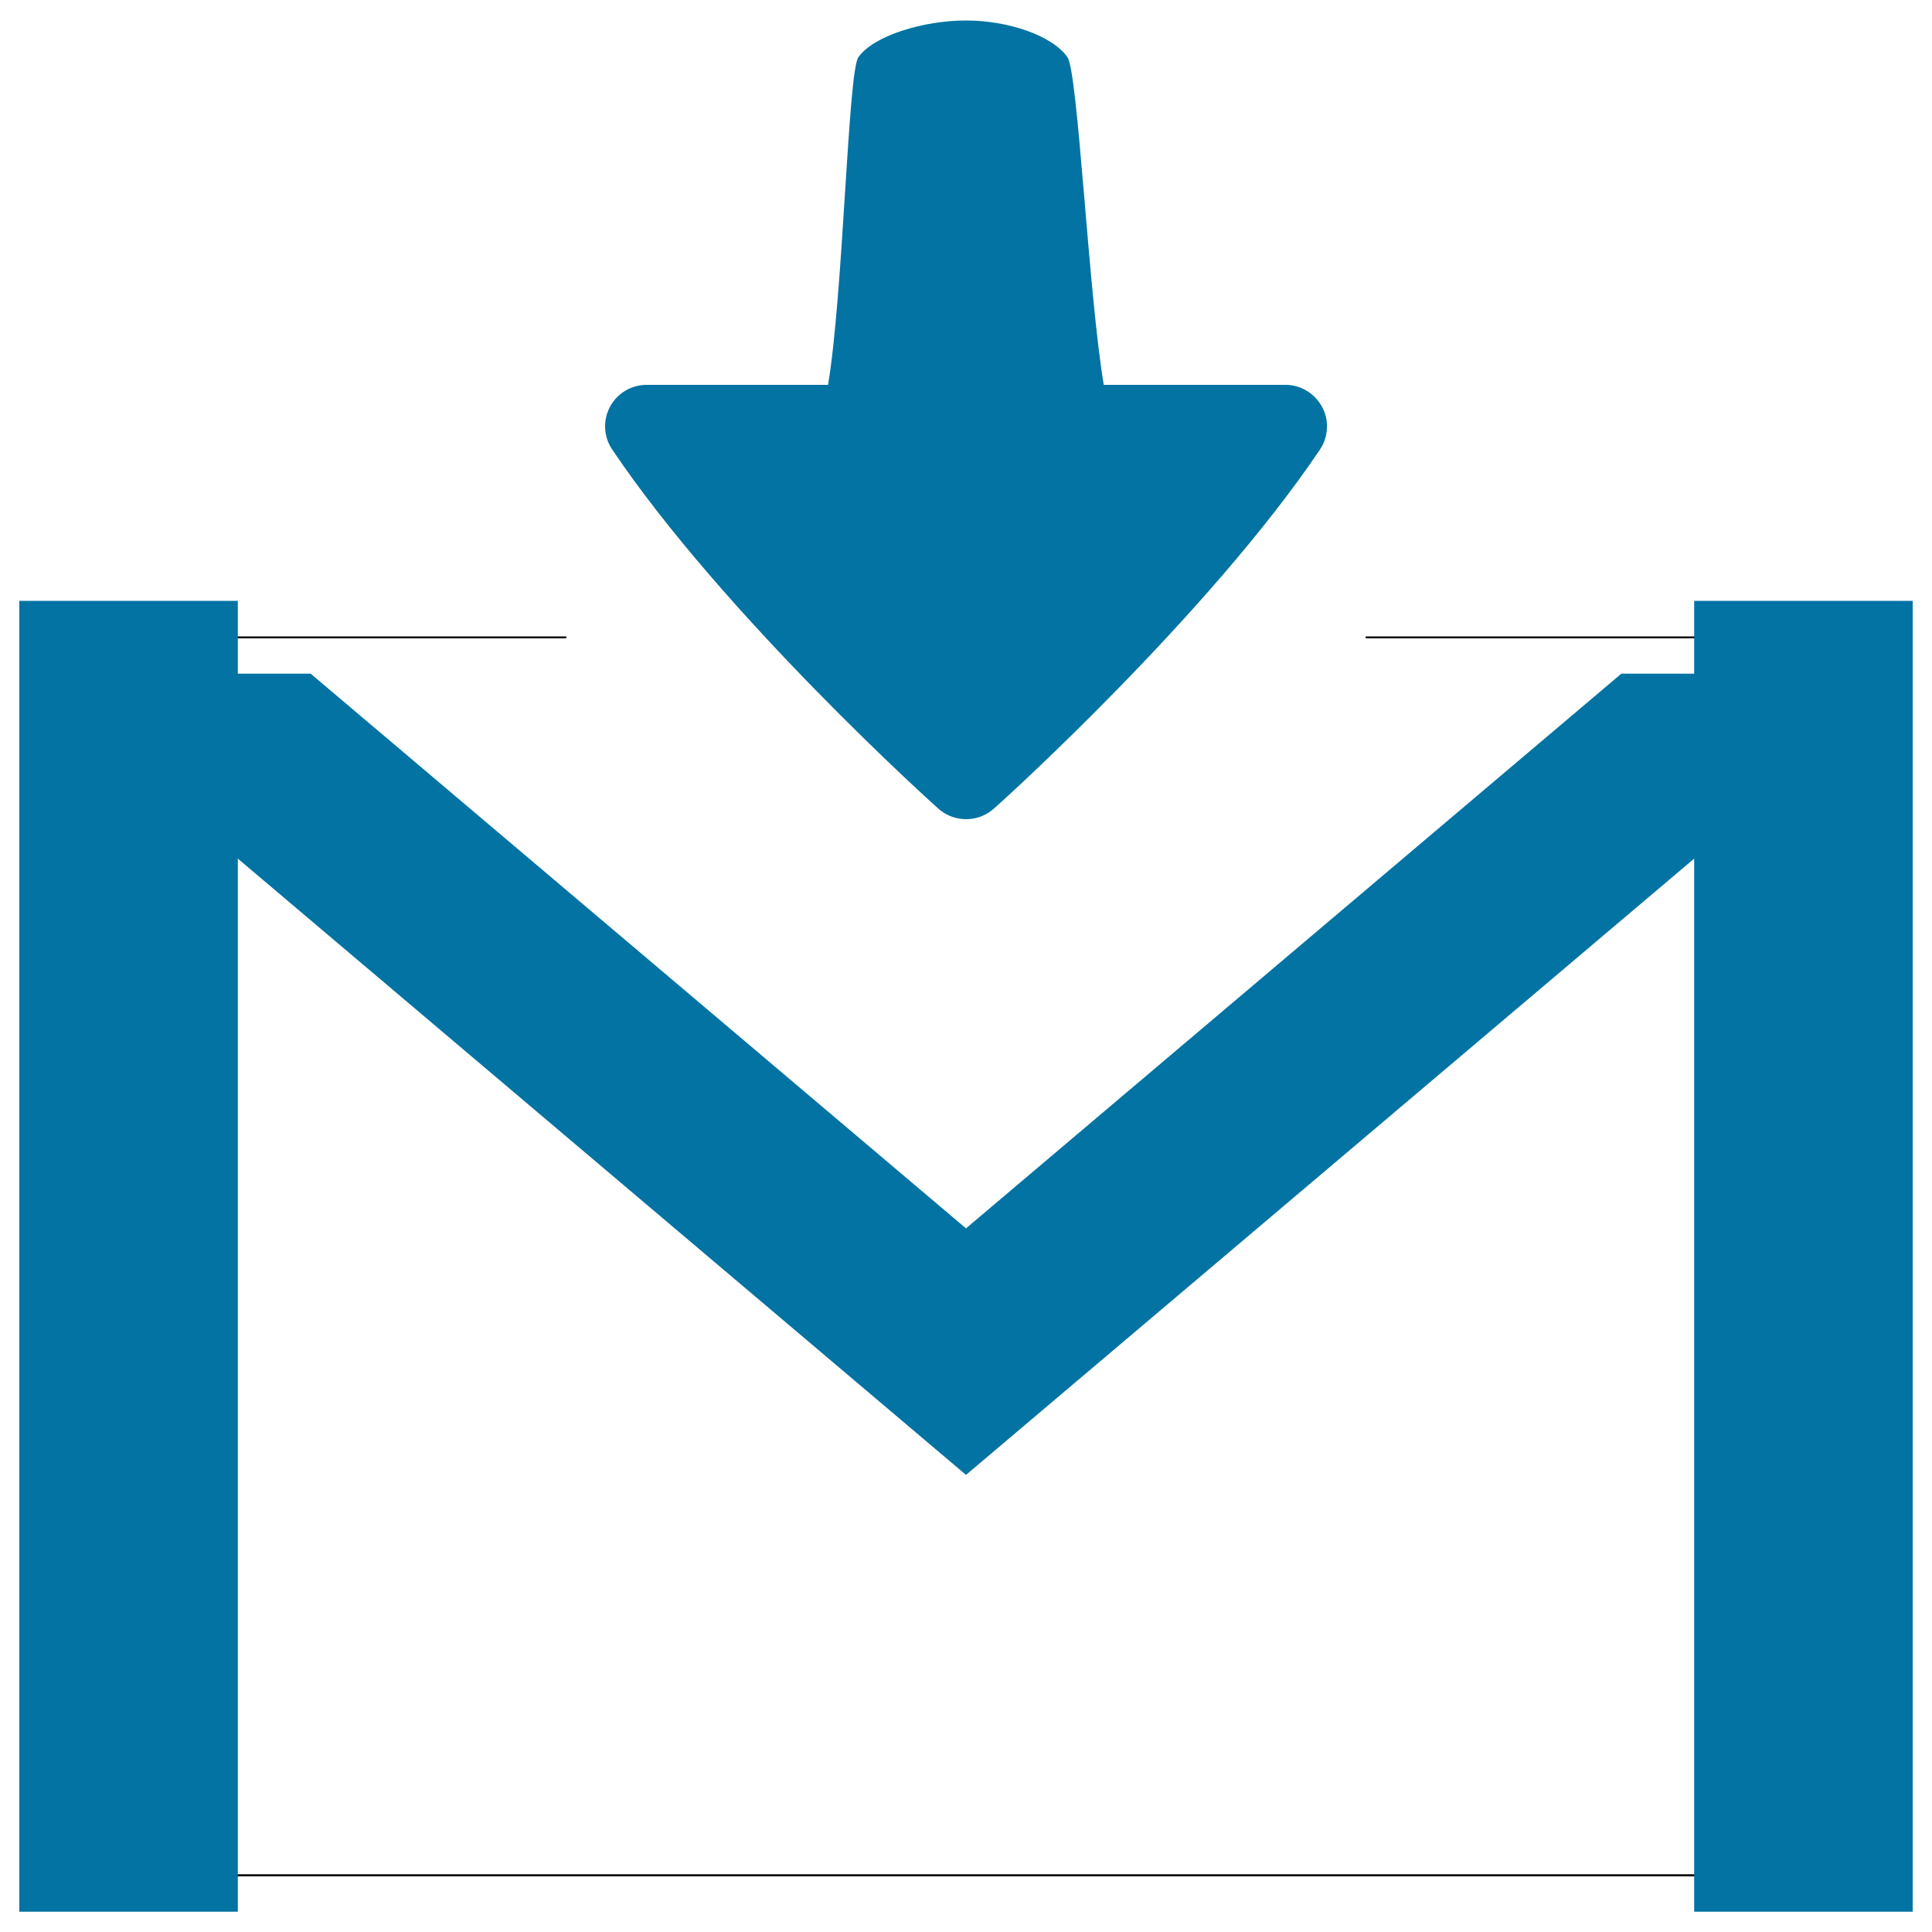
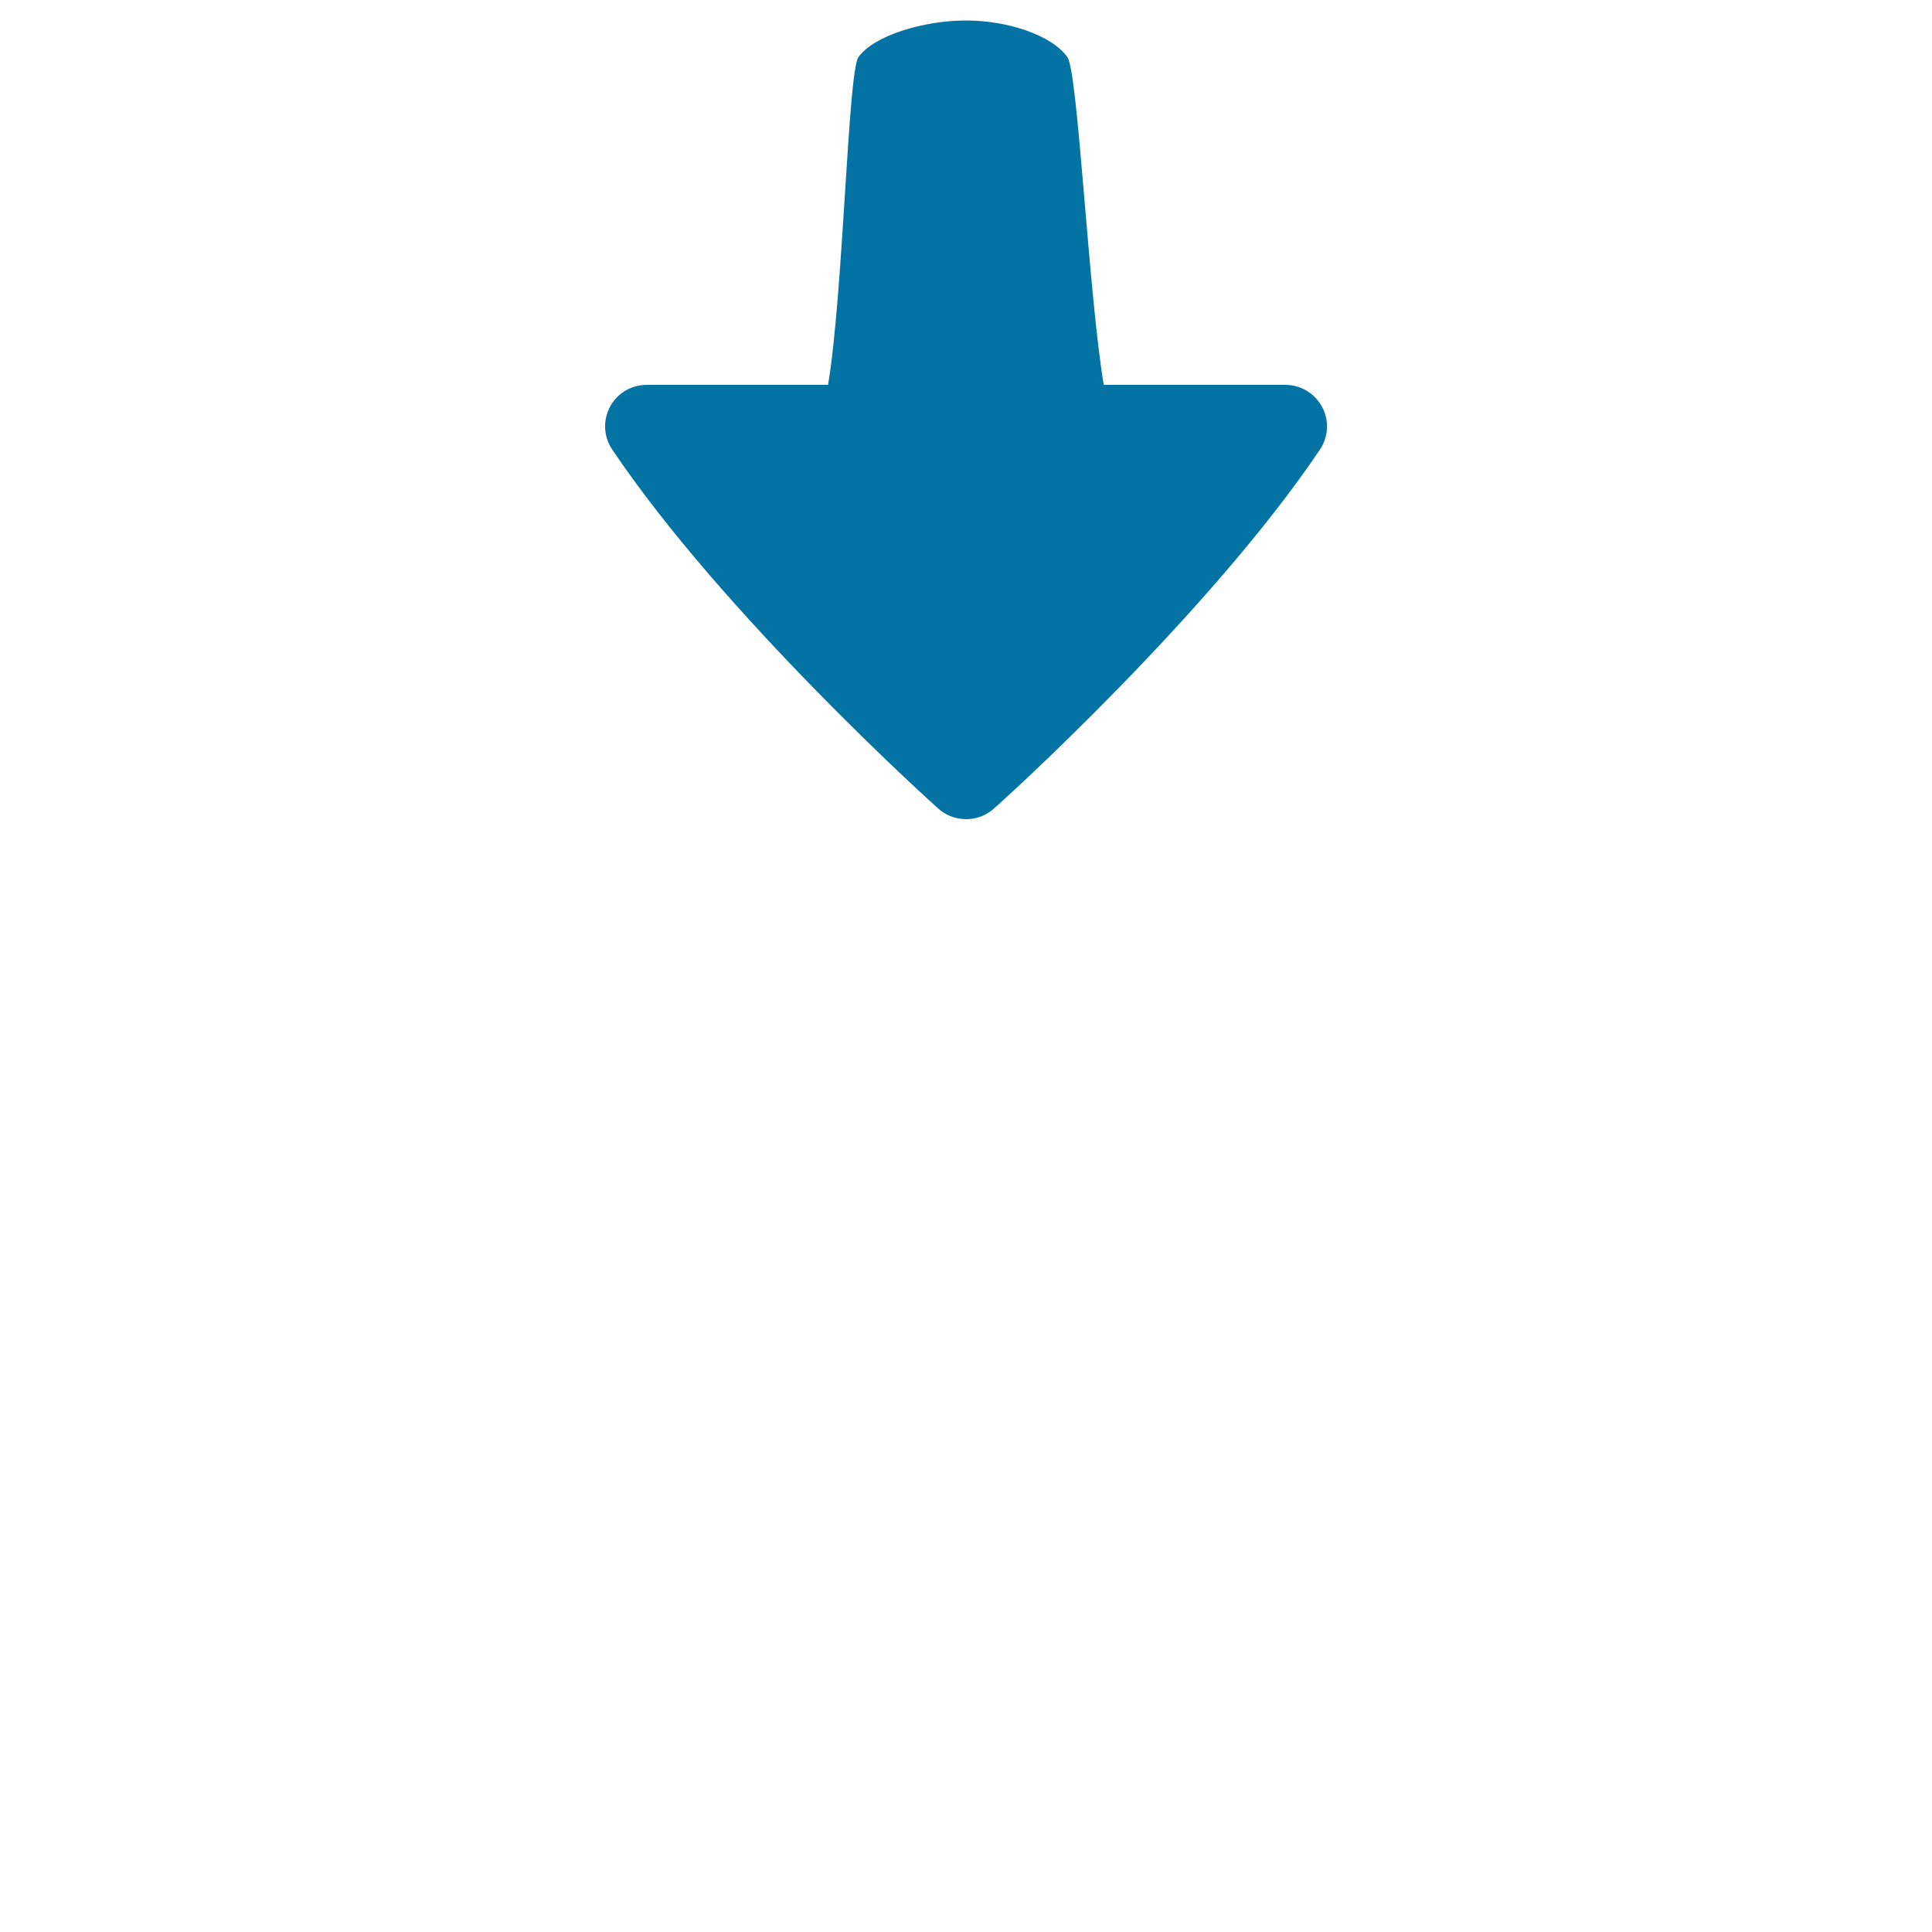
<svg xmlns="http://www.w3.org/2000/svg" viewBox="0 0 1000 1000" style="fill:#0273a2">
  <title>Incoming Email SVG icon</title>
  <g>
-     <polyline fill="none" stroke="#060204" stroke-linecap="round" stroke-linejoin="round" stroke-miterlimit="10" points="28.8,329.9 28.8,970.7 971.2,970.7 971.2,329.9 " />
-     <polyline fill="none" stroke="#060204" stroke-linecap="round" stroke-linejoin="round" stroke-miterlimit="10" points="292.7,329.9 28.8,329.9 28.8,970.7 971.2,970.7 971.2,329.9 707.3,329.9 " />
-     <rect x="10" y="311" width="113.1" height="678.5" />
-     <rect x="876.9" y="311" width="113.1" height="678.5" />
-     <polygon points="990,348.7 839.2,348.7 500,635.8 160.8,348.7 10,348.7 500,763.4 " />
    <path d="M513.4,419.4c-4,3.1-8.6,4.6-13.3,4.6c-4.7,0-9.5-1.5-13.4-4.6c-3.8-3.1-112.3-101.2-169.8-186.7c-4.5-6.6-4.9-15.1-1.2-22.1s11-11.4,19-11.4h93.9c7.9-47,10.3-161.9,15.7-169.6c8-11.3,34-19,55.7-19c21.6,0,44.6,7.7,52.5,19c5.5,7.7,10.9,122.6,18.8,169.6h94c8,0,15.2,4.4,19,11.4c3.8,7,3.3,15.5-1.1,22.1C625.7,318.2,517.2,416.4,513.4,419.4z" />
  </g>
</svg>